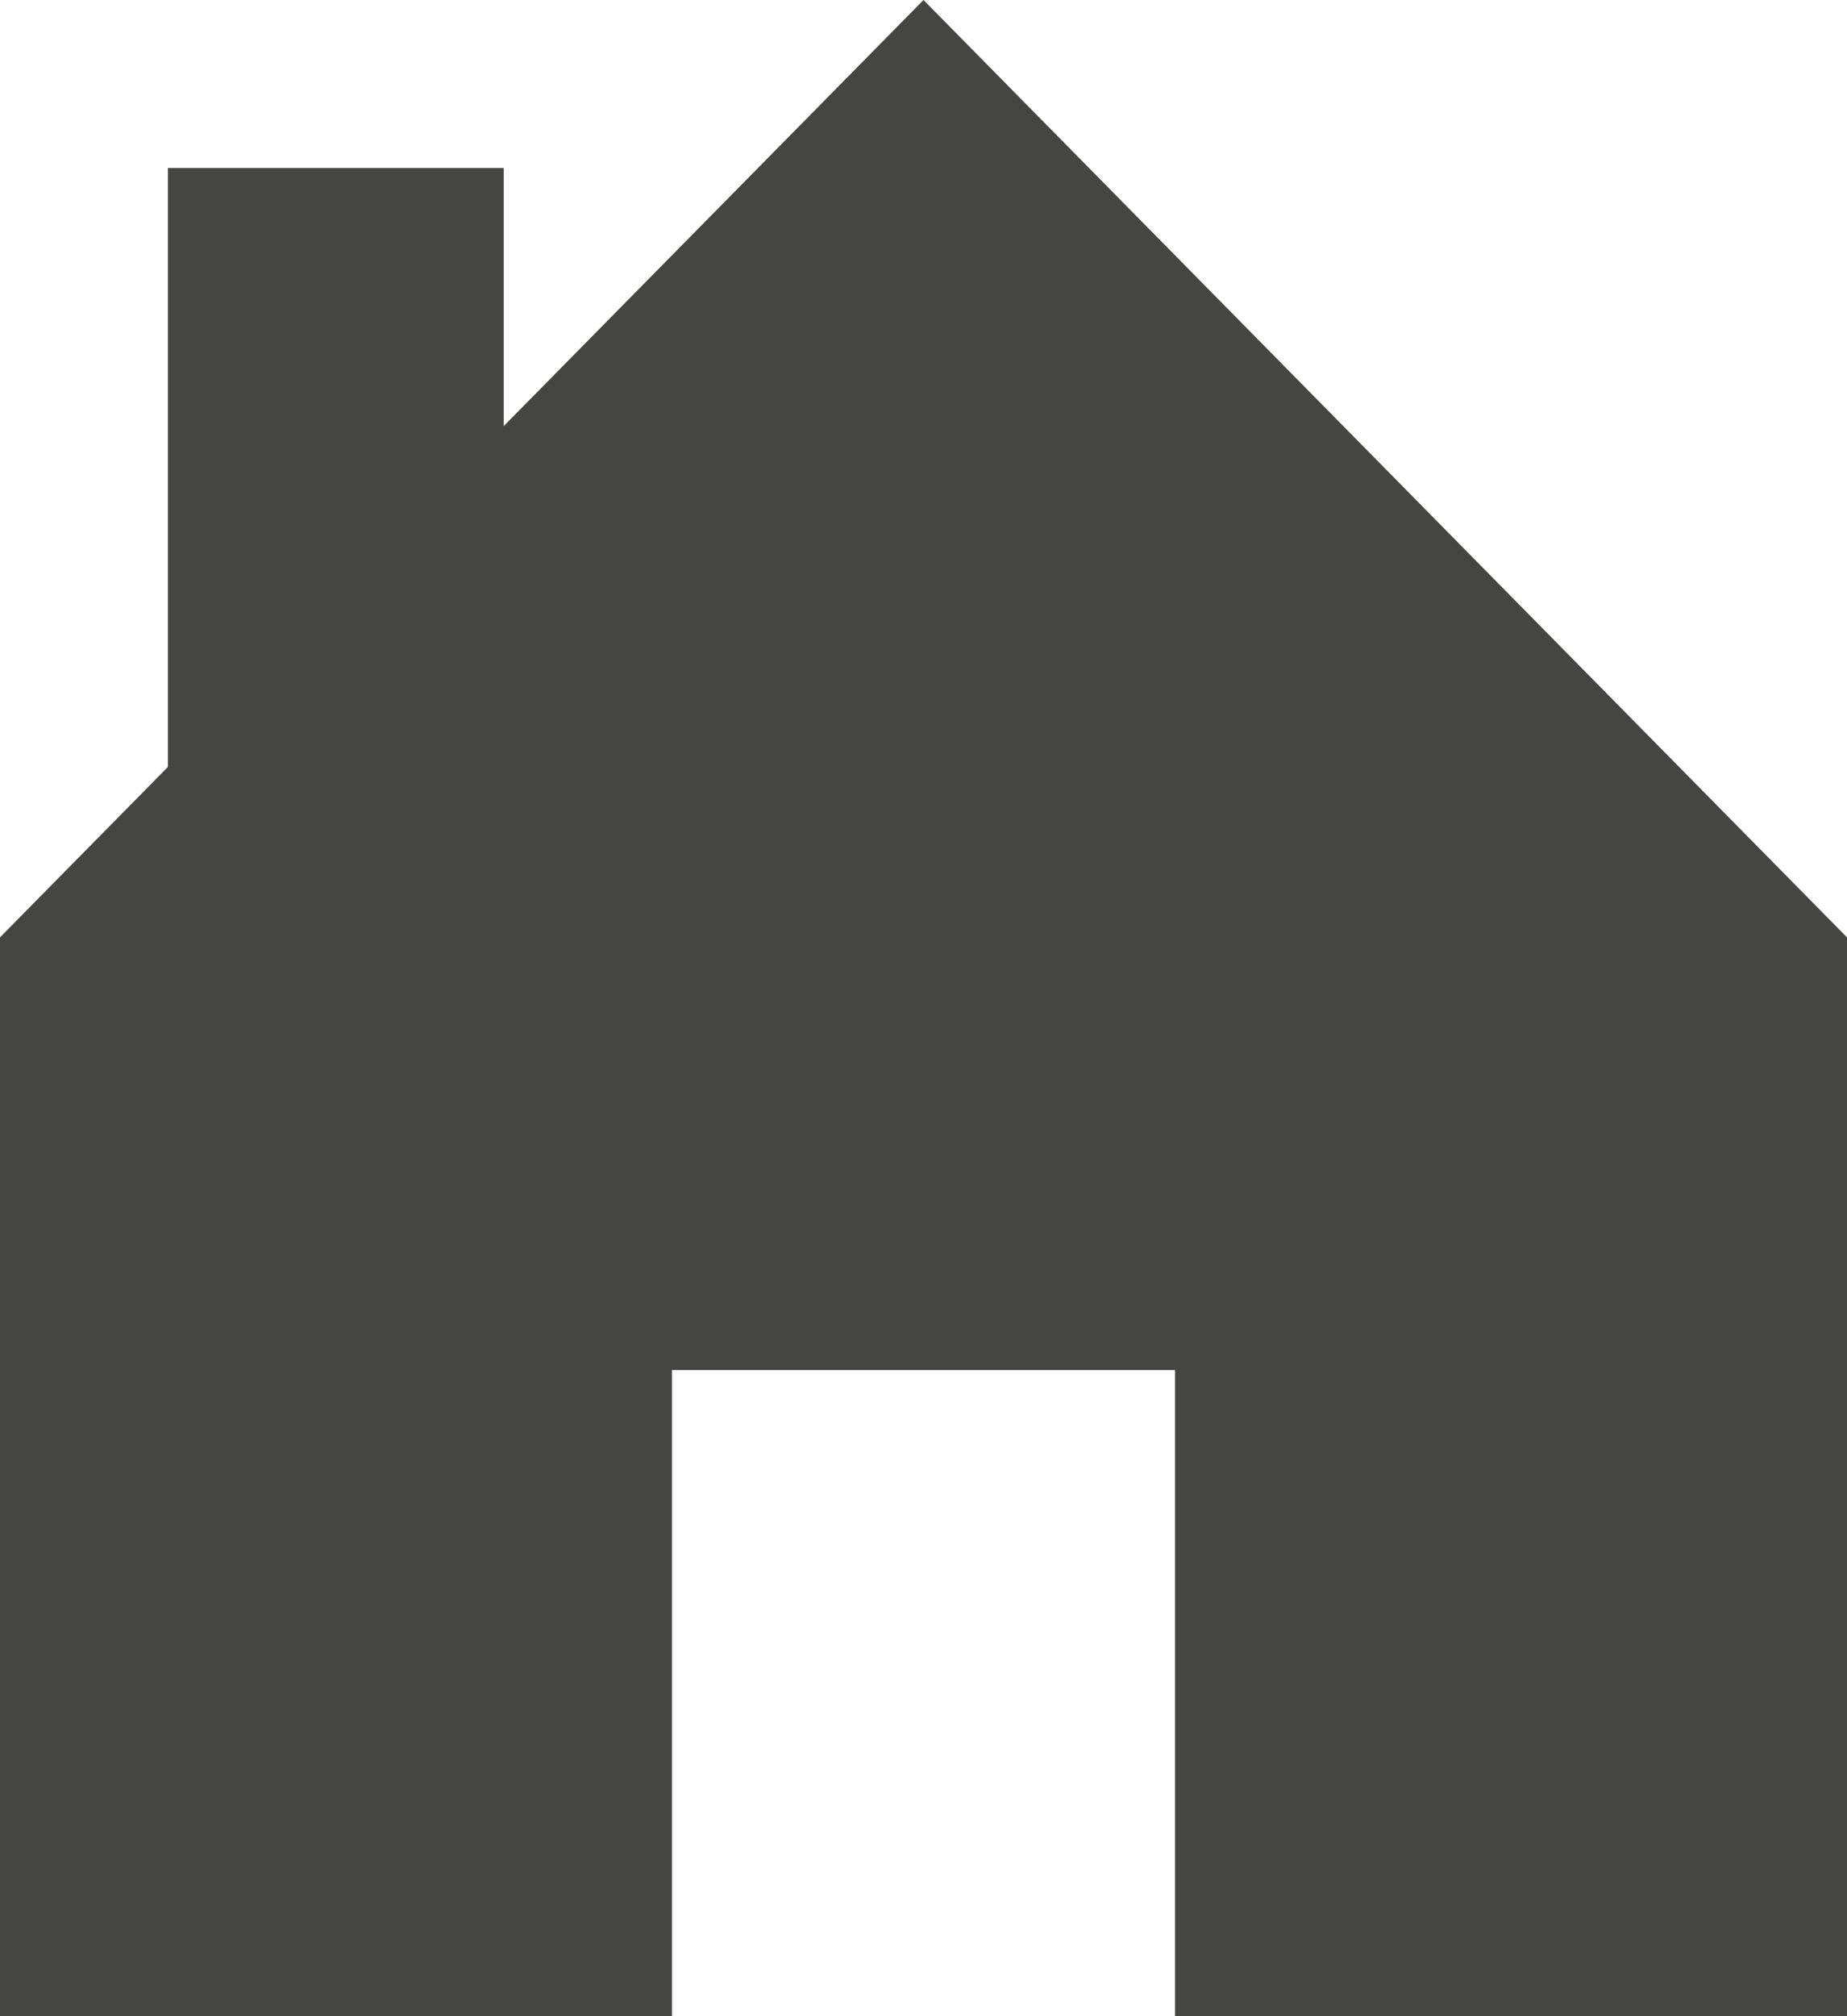
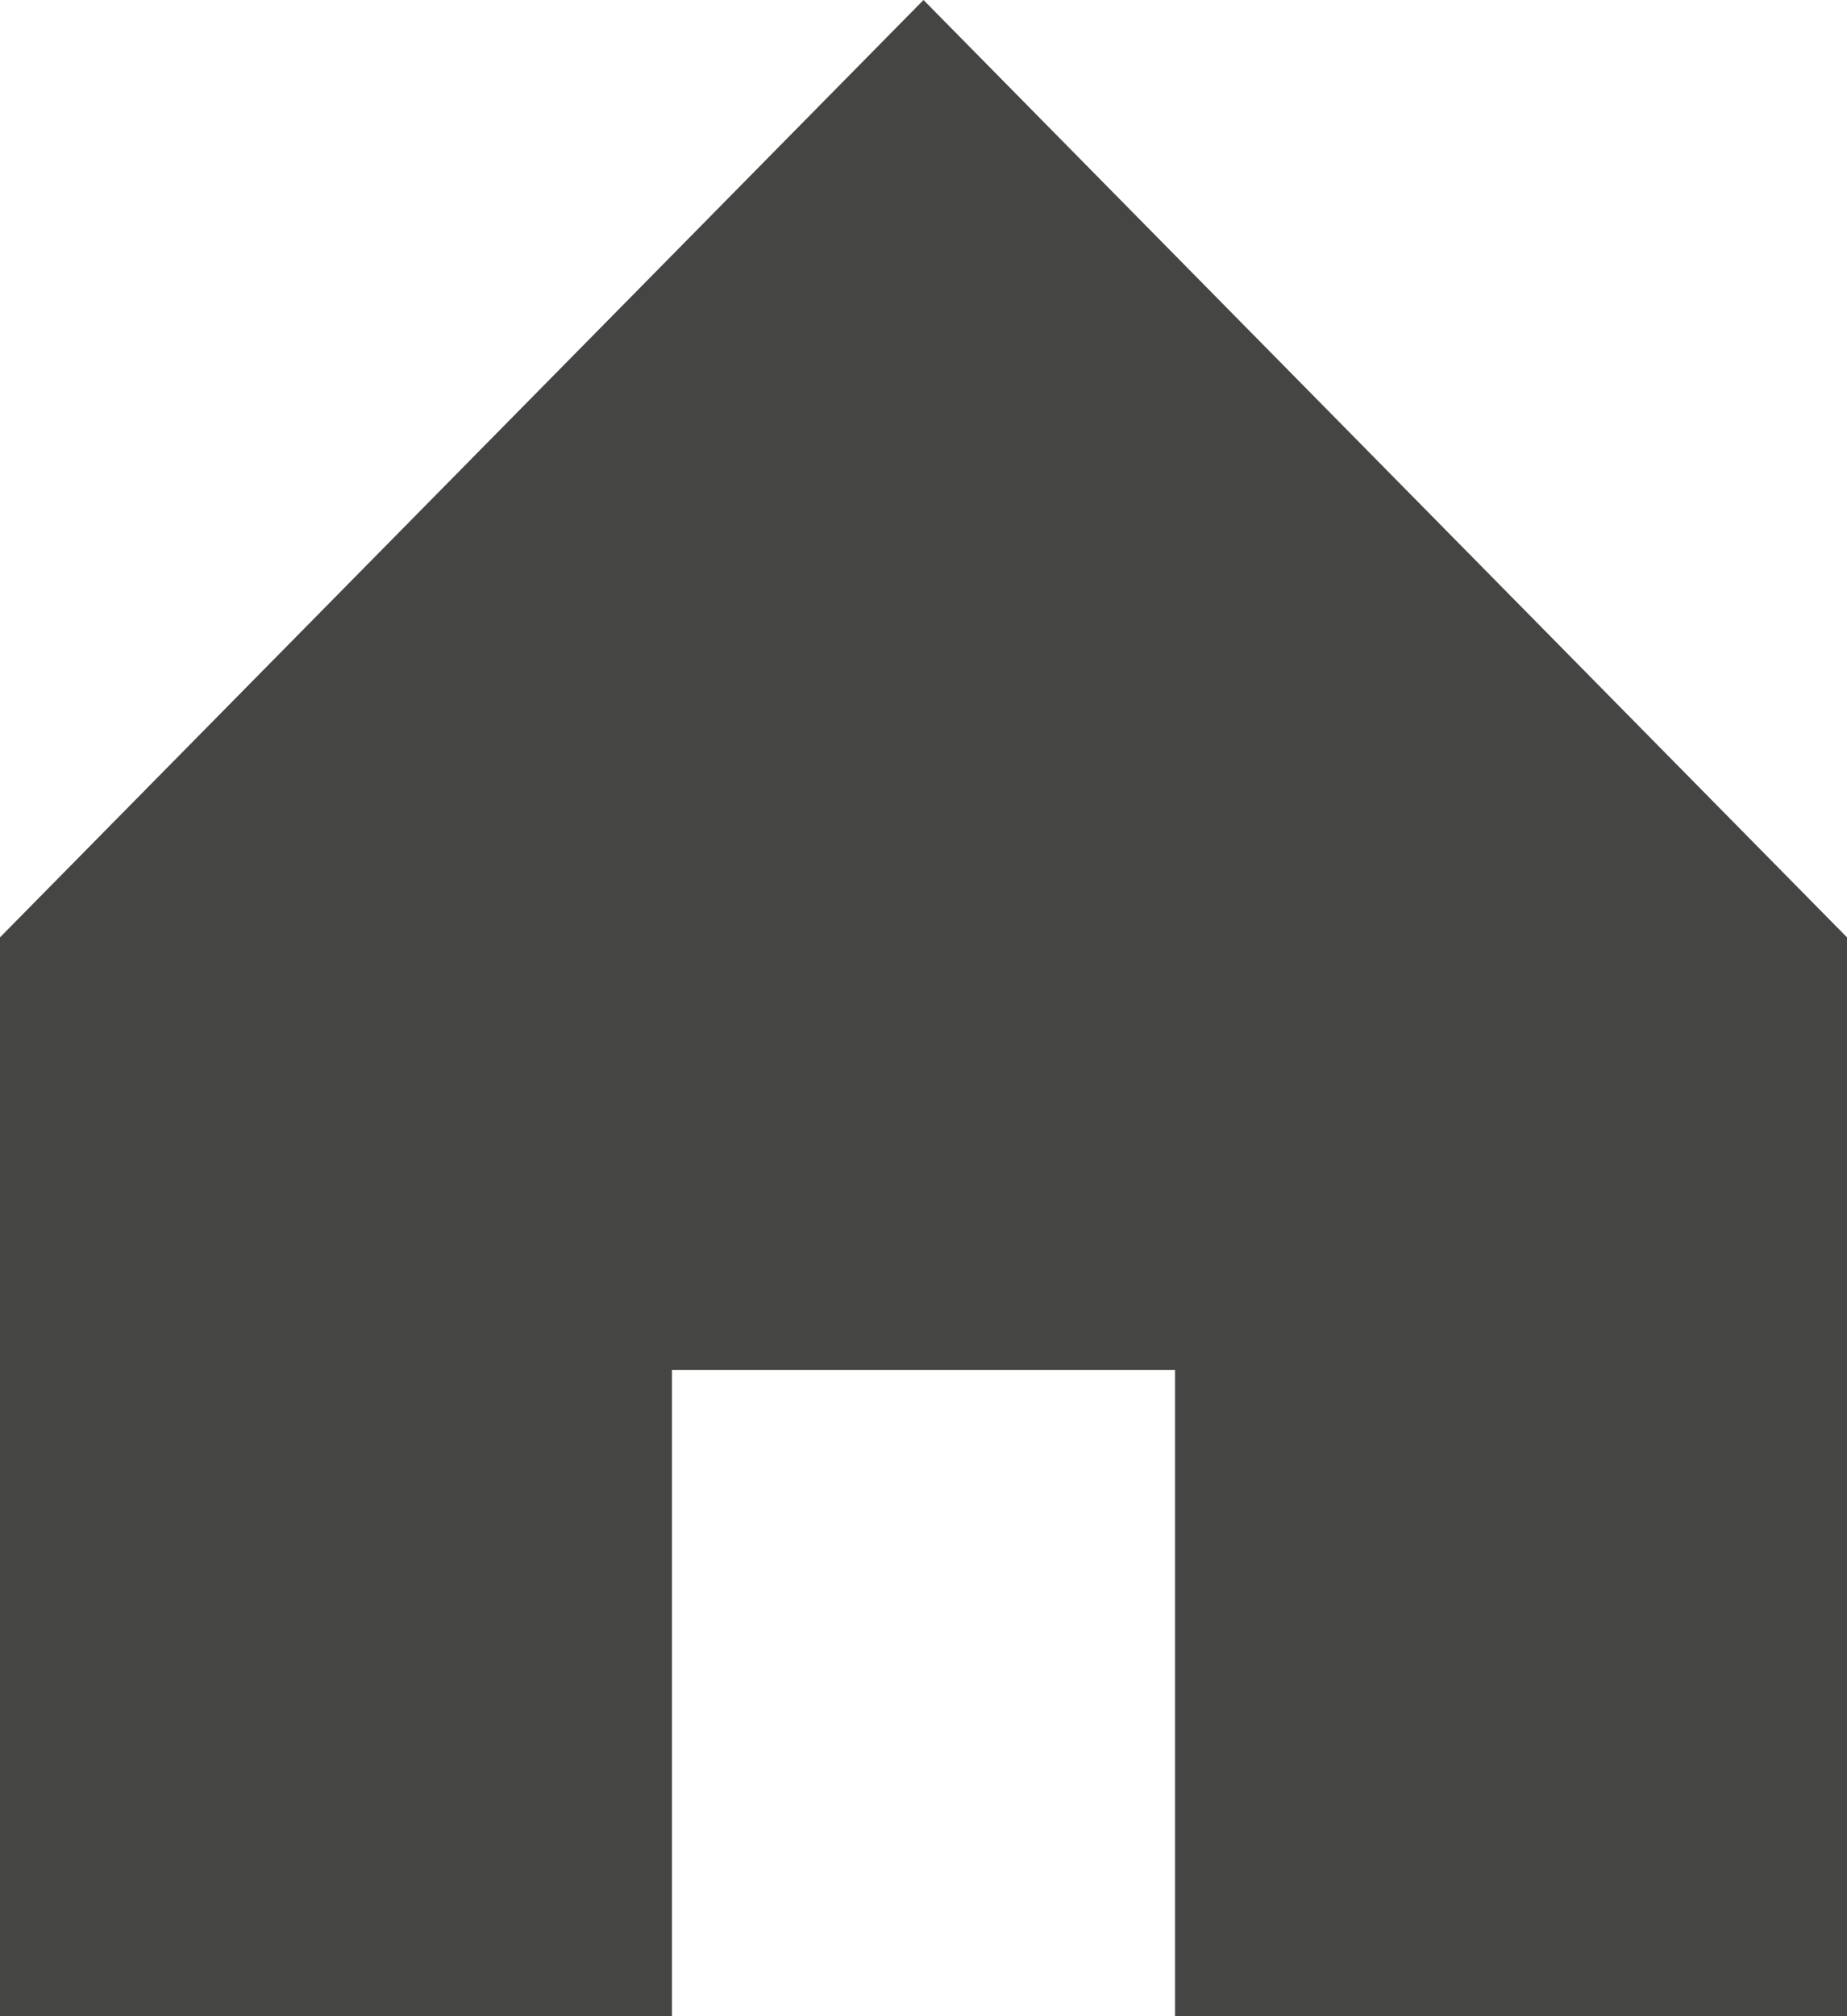
<svg xmlns="http://www.w3.org/2000/svg" height="12" viewBox="0 0 11 12" width="11">
  <g fill="#454544" fill-rule="evenodd">
    <path d="m5.5 0-5.5 5.579v6.421h4.002v-3.846h2.996v3.846h4.002v-6.421z" />
-     <path d="m1 1h2v5h-2z" />
  </g>
</svg>